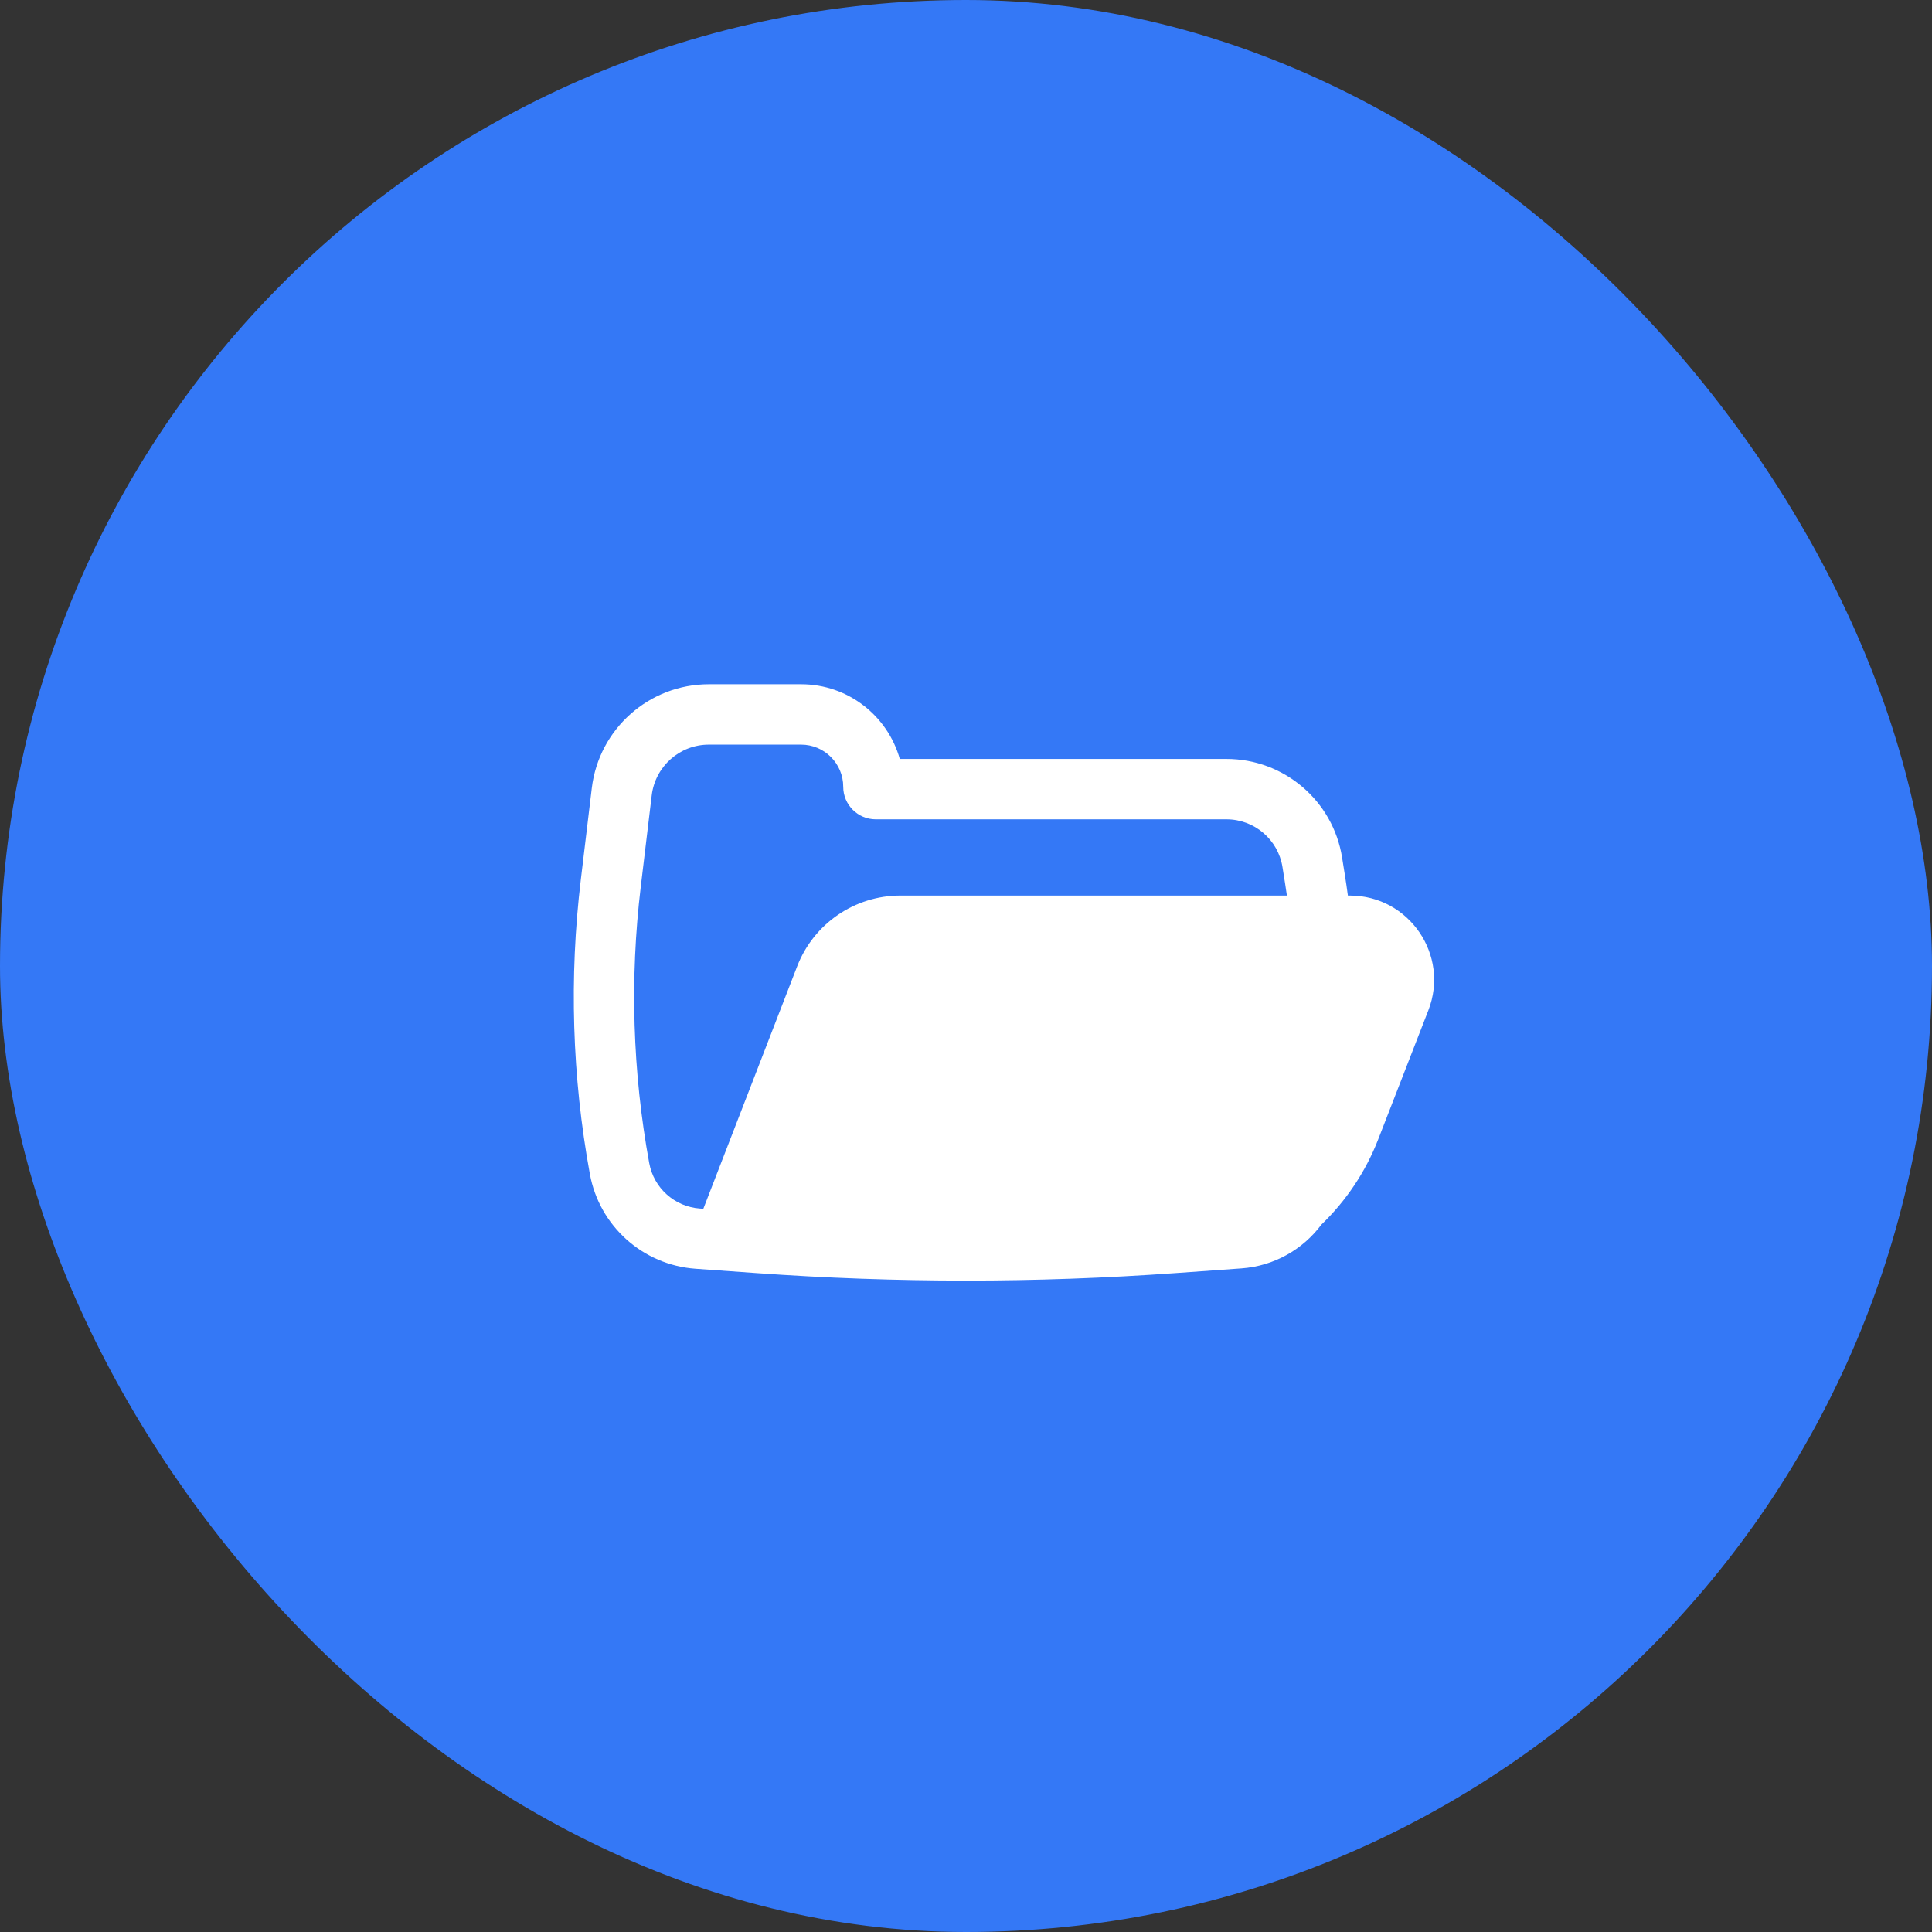
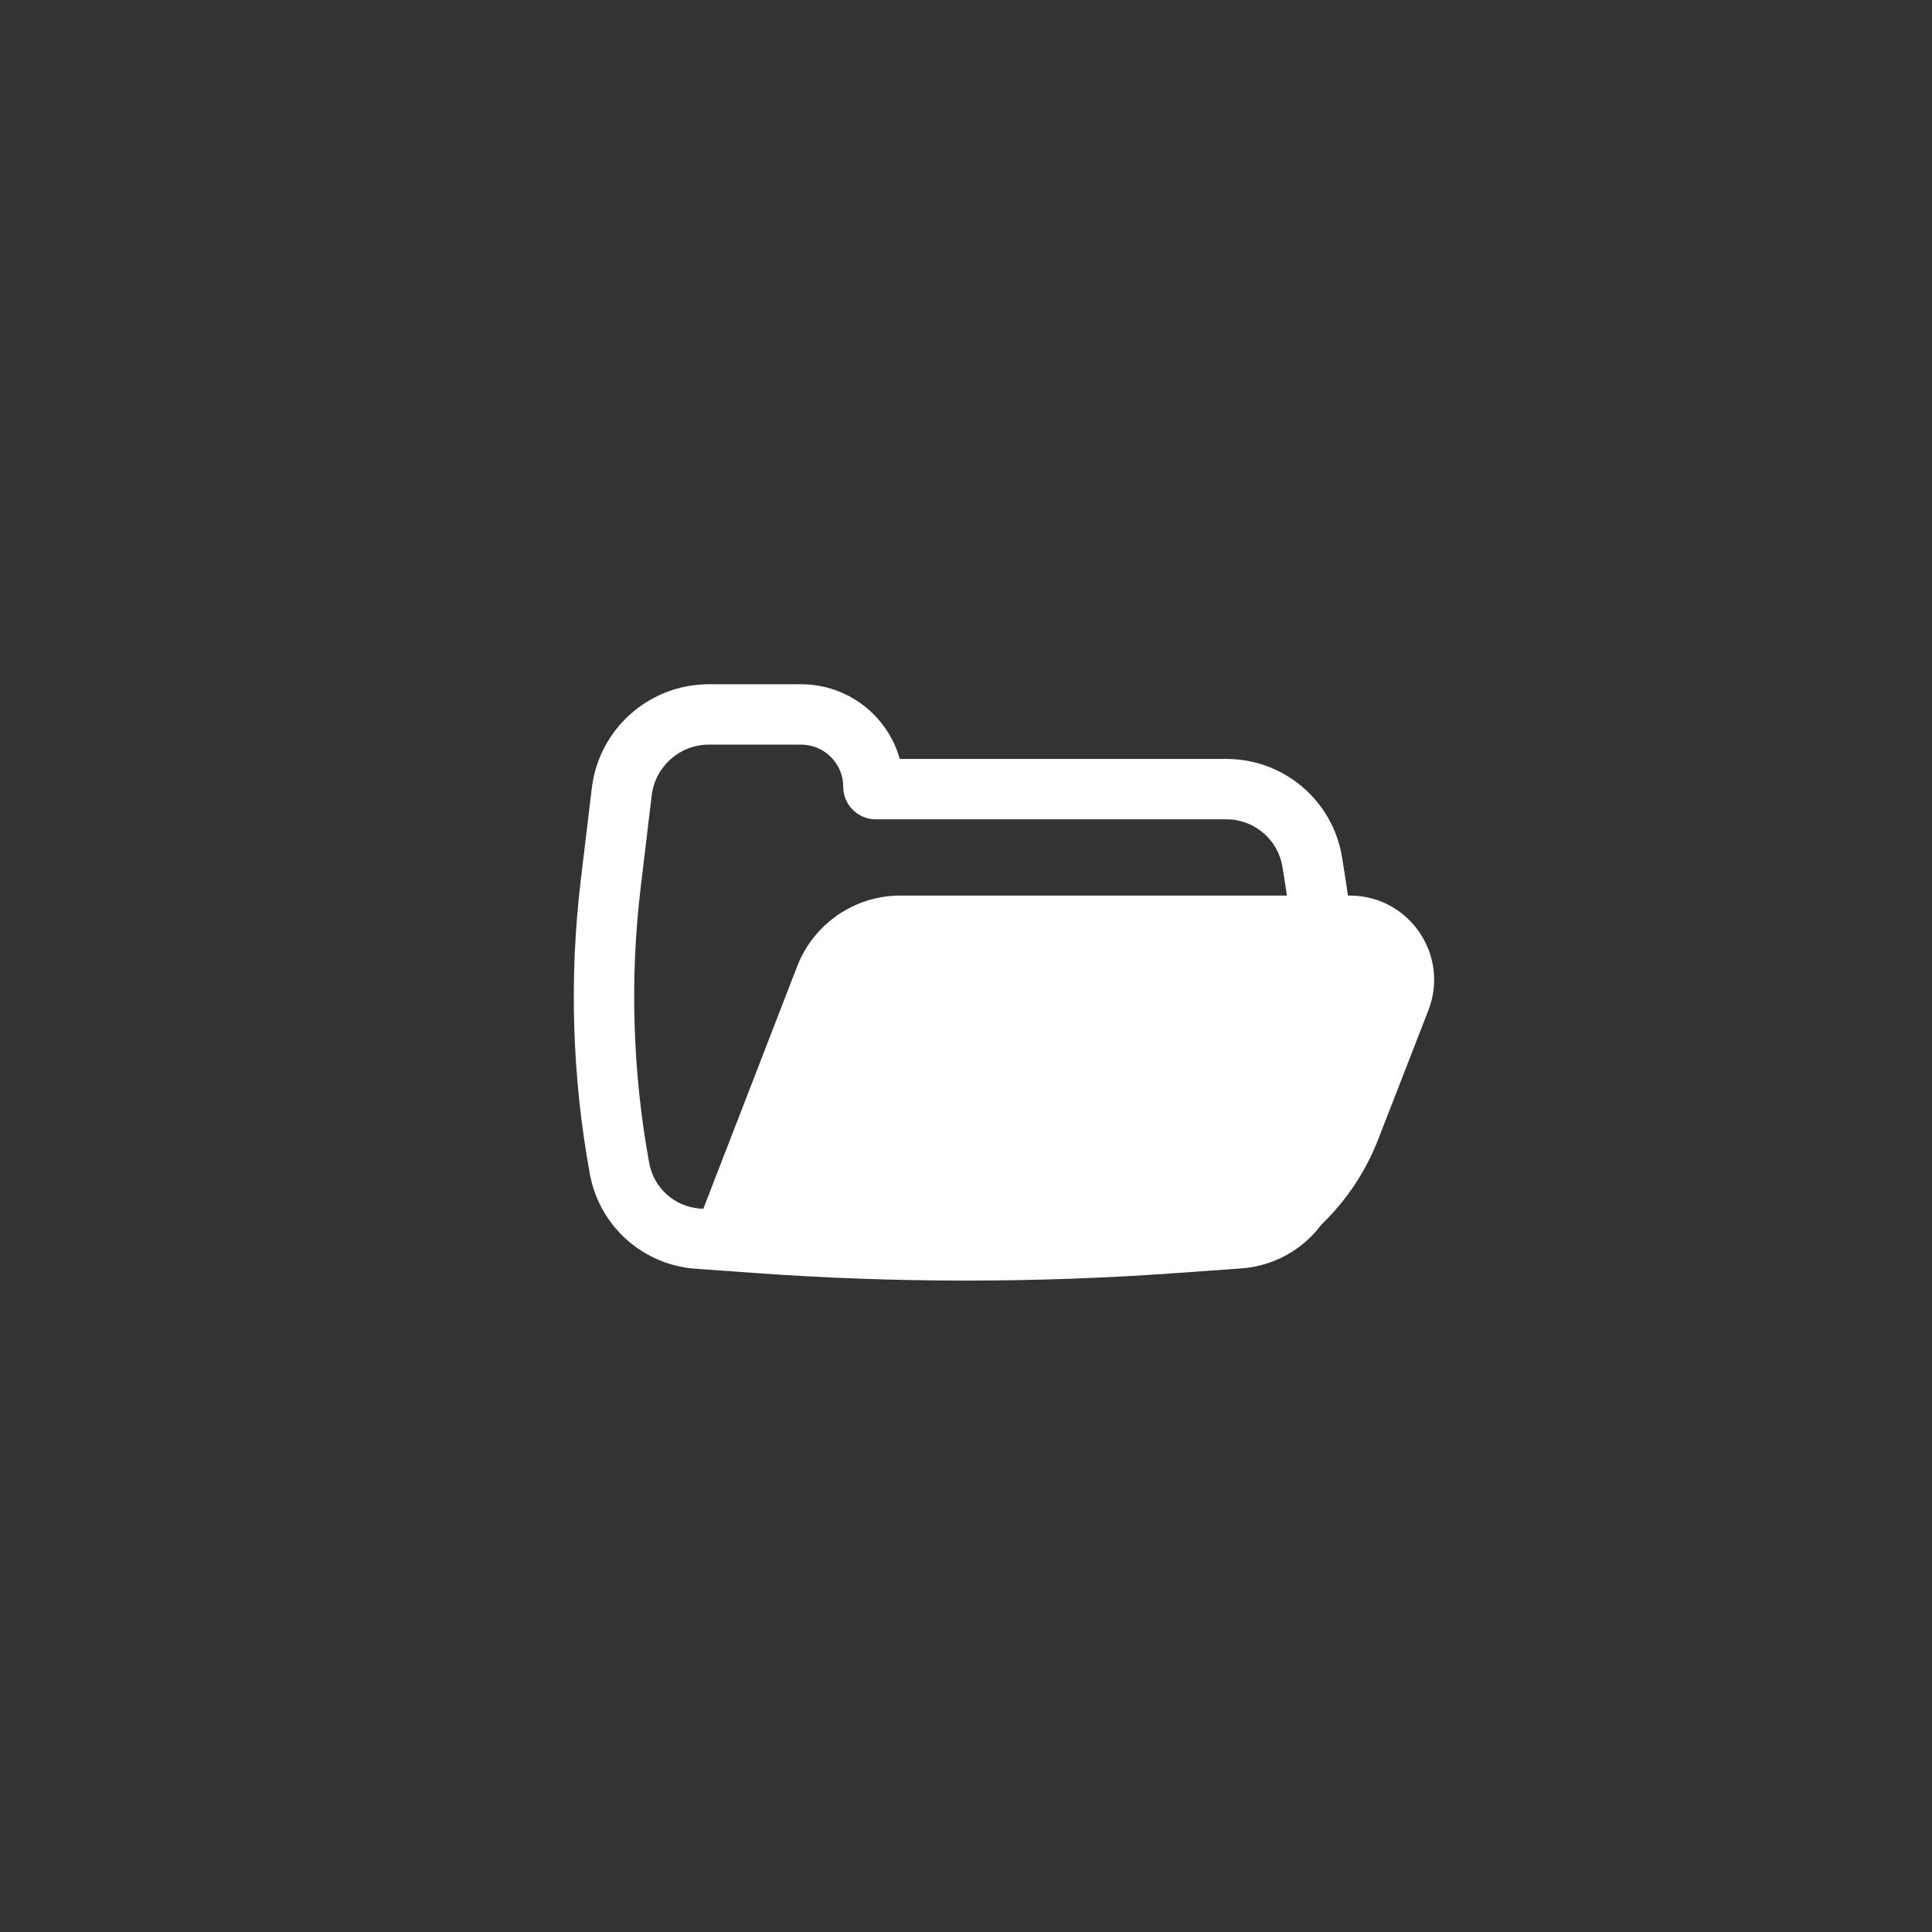
<svg xmlns="http://www.w3.org/2000/svg" width="48" height="48" viewBox="0 0 48 48" fill="none">
  <rect x="0" y="0" width="48" height="48" fill="#333333" stroke="none" />
-   <rect width="48" height="48" rx="24" fill="#3478F6" />
  <path fill-rule="evenodd" clip-rule="evenodd" d="M33.488 22.25C33.464 22.069 33.437 21.888 33.408 21.707L33.344 21.306C33.119 19.895 31.901 18.856 30.472 18.856L22.355 18.856C22.054 17.785 21.07 17 19.903 17H17.612C16.129 17 14.88 18.108 14.703 19.58L14.431 21.849C14.138 24.286 14.213 26.753 14.655 29.168C14.891 30.46 15.971 31.428 17.281 31.522L18.795 31.63C22.261 31.878 25.739 31.878 29.205 31.63L30.843 31.513C31.652 31.455 32.368 31.044 32.829 30.426C33.442 29.837 33.925 29.118 34.238 28.315L35.487 25.102C36.021 23.73 35.009 22.25 33.536 22.25H33.488ZM17.612 18.5C16.888 18.5 16.279 19.041 16.192 19.759L15.92 22.028C15.645 24.316 15.716 26.632 16.13 28.898C16.243 29.517 16.761 29.981 17.388 30.026L17.474 30.032L19.806 24.007C20.216 22.948 21.235 22.25 22.37 22.25H31.973C31.959 22.148 31.943 22.046 31.927 21.944L31.863 21.542C31.754 20.859 31.164 20.356 30.472 20.356L21.759 20.356C21.312 20.356 20.95 19.994 20.95 19.547C20.95 18.969 20.481 18.5 19.903 18.5H17.612Z" fill="white" />
</svg>